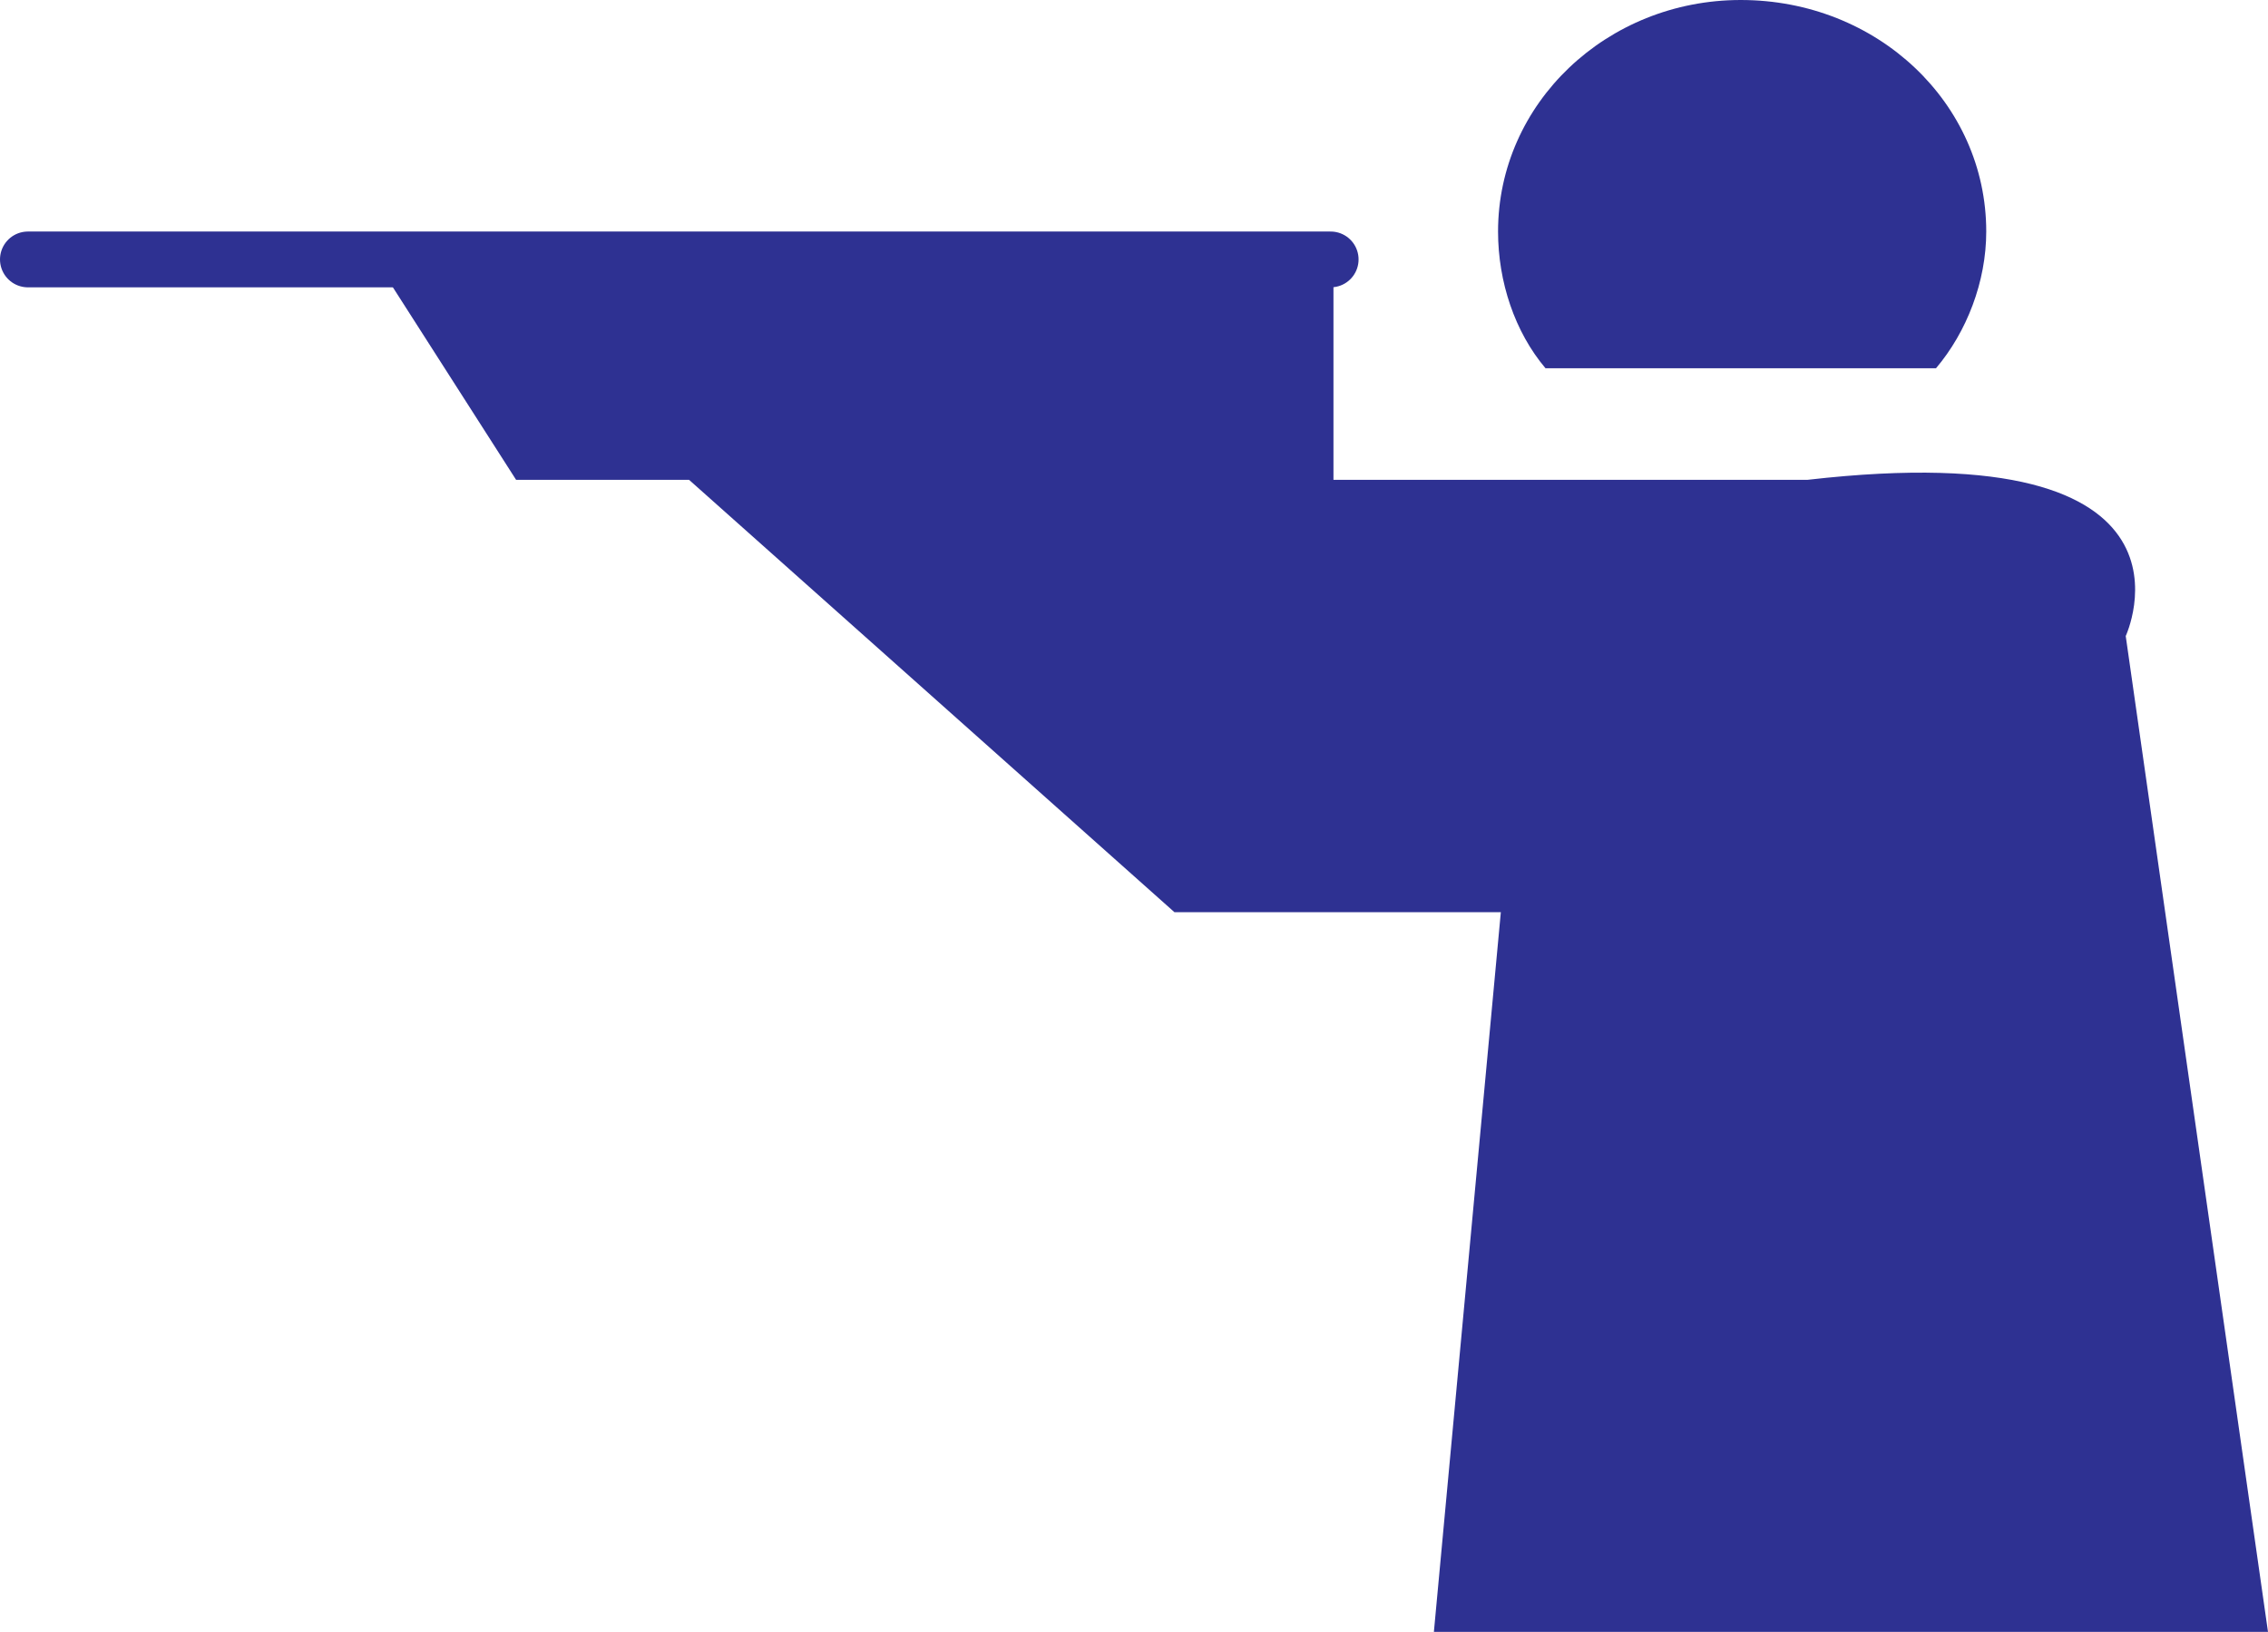
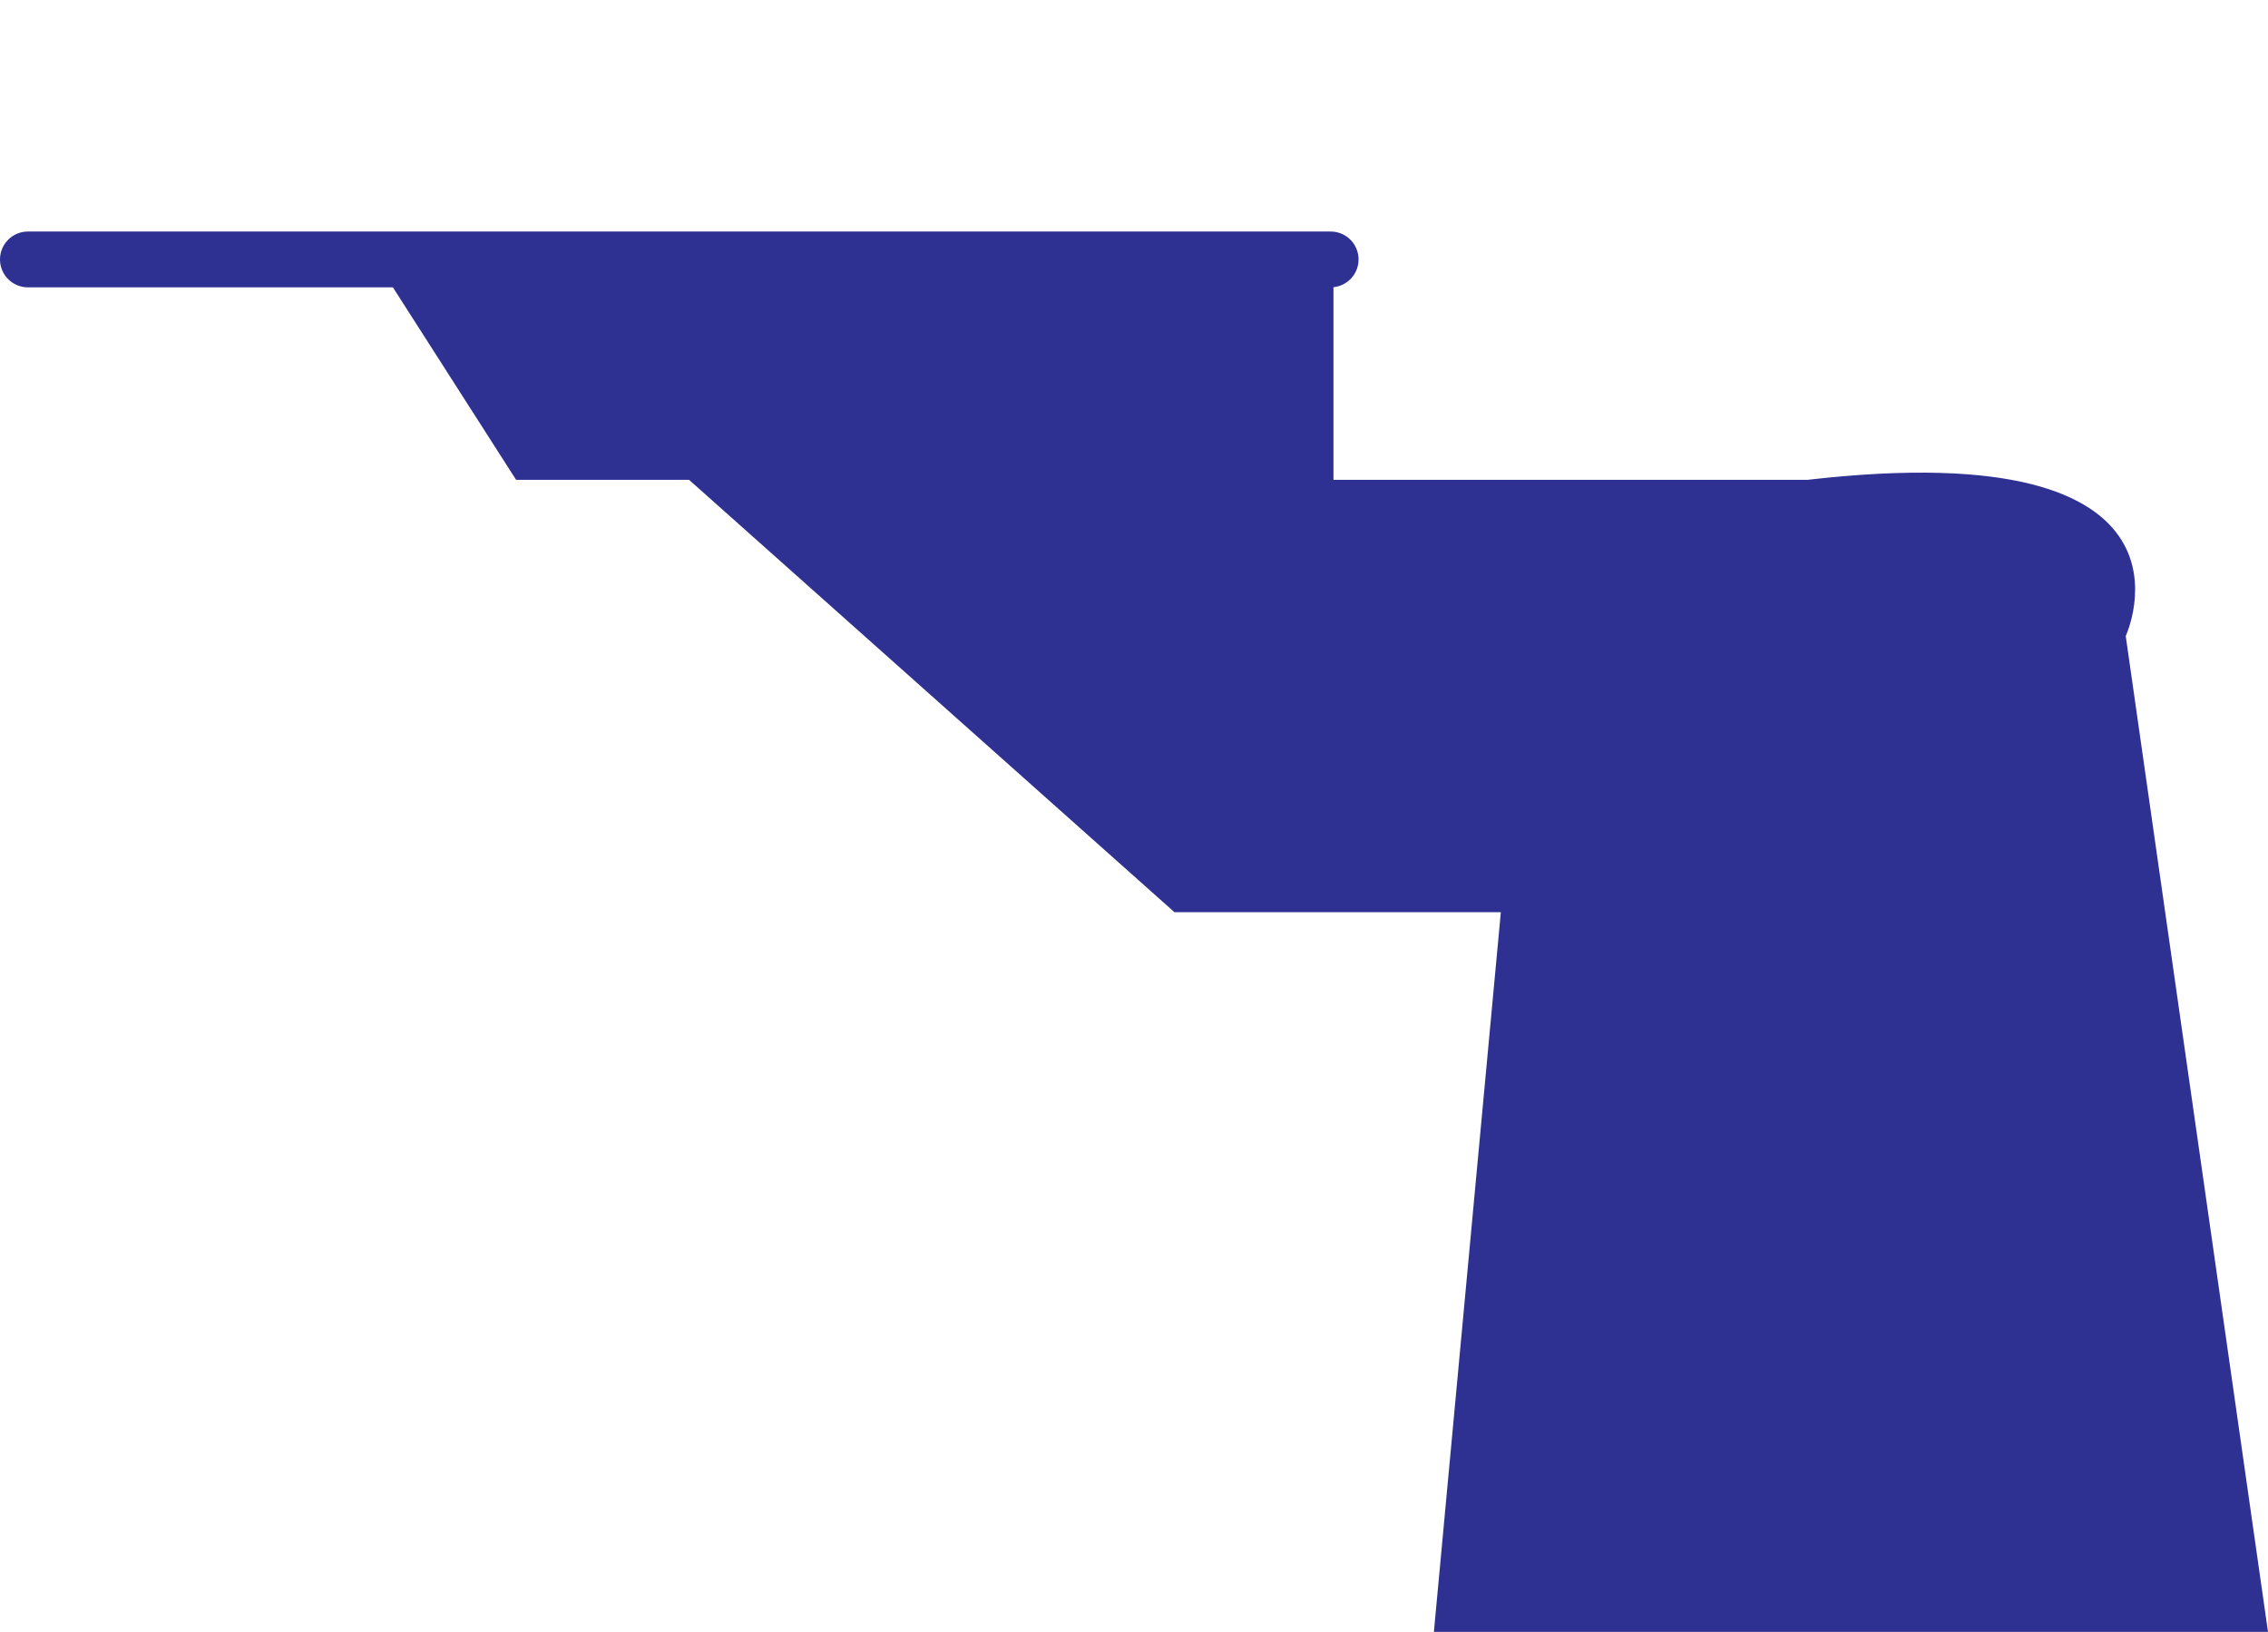
<svg xmlns="http://www.w3.org/2000/svg" width="609.75" height="438.75">
  <path fill="none" stroke="#2e3192" stroke-linecap="round" stroke-linejoin="round" stroke-miterlimit="10" stroke-width="15" d="M7.5 69.75h350.25" />
  <path fill="#2e3192" fill-rule="evenodd" d="M609.75 438.75 571.5 171s25.5-54.75-85.5-42H358.5V72.75H102.75l36 56.25h46.5l130.5 116.25h87.75l-18 193.5h224.25" />
-   <path fill="#2e3192" fill-rule="evenodd" d="M520.5 99c8.25-9.75 13.5-23.25 13.5-36.75C534 27.75 504.75 0 468 0c-36 0-65.25 27.75-65.25 62.25 0 13.5 4.5 27 12.75 36.75h105" />
</svg>